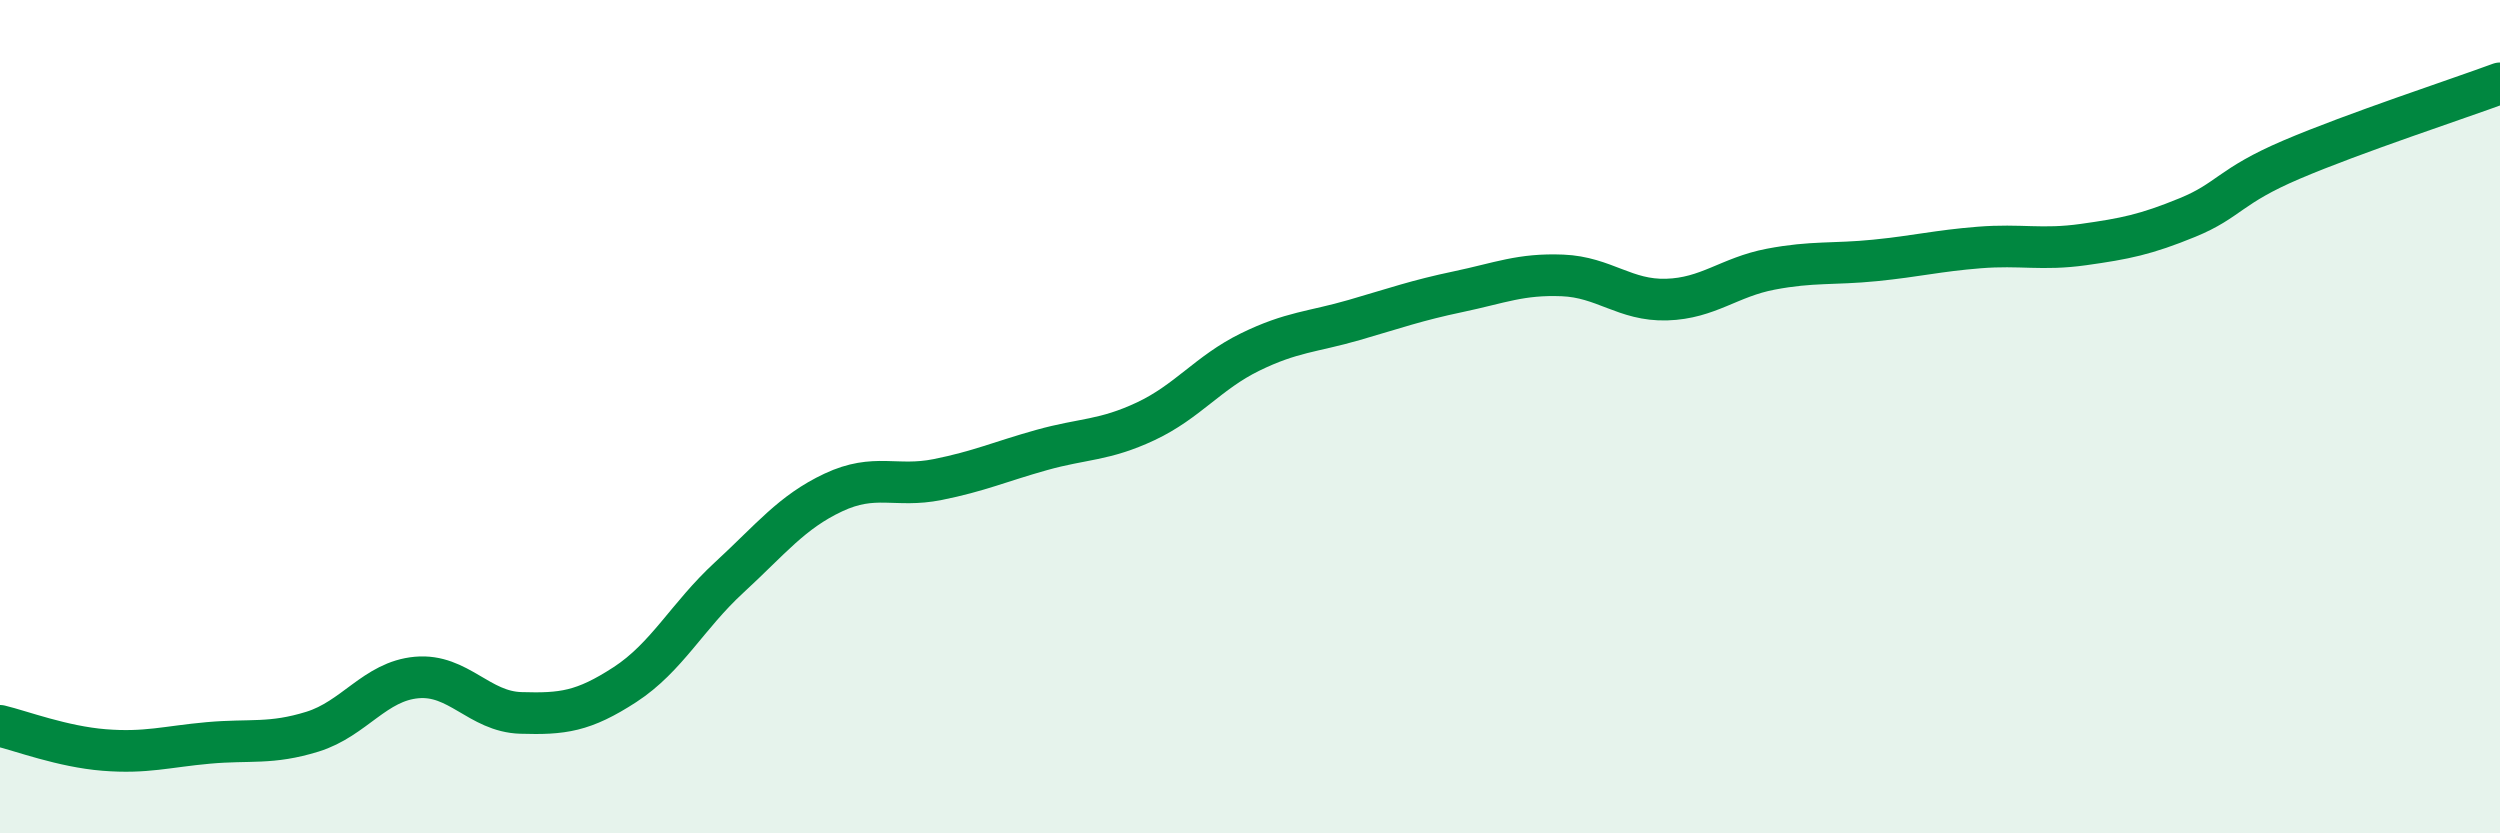
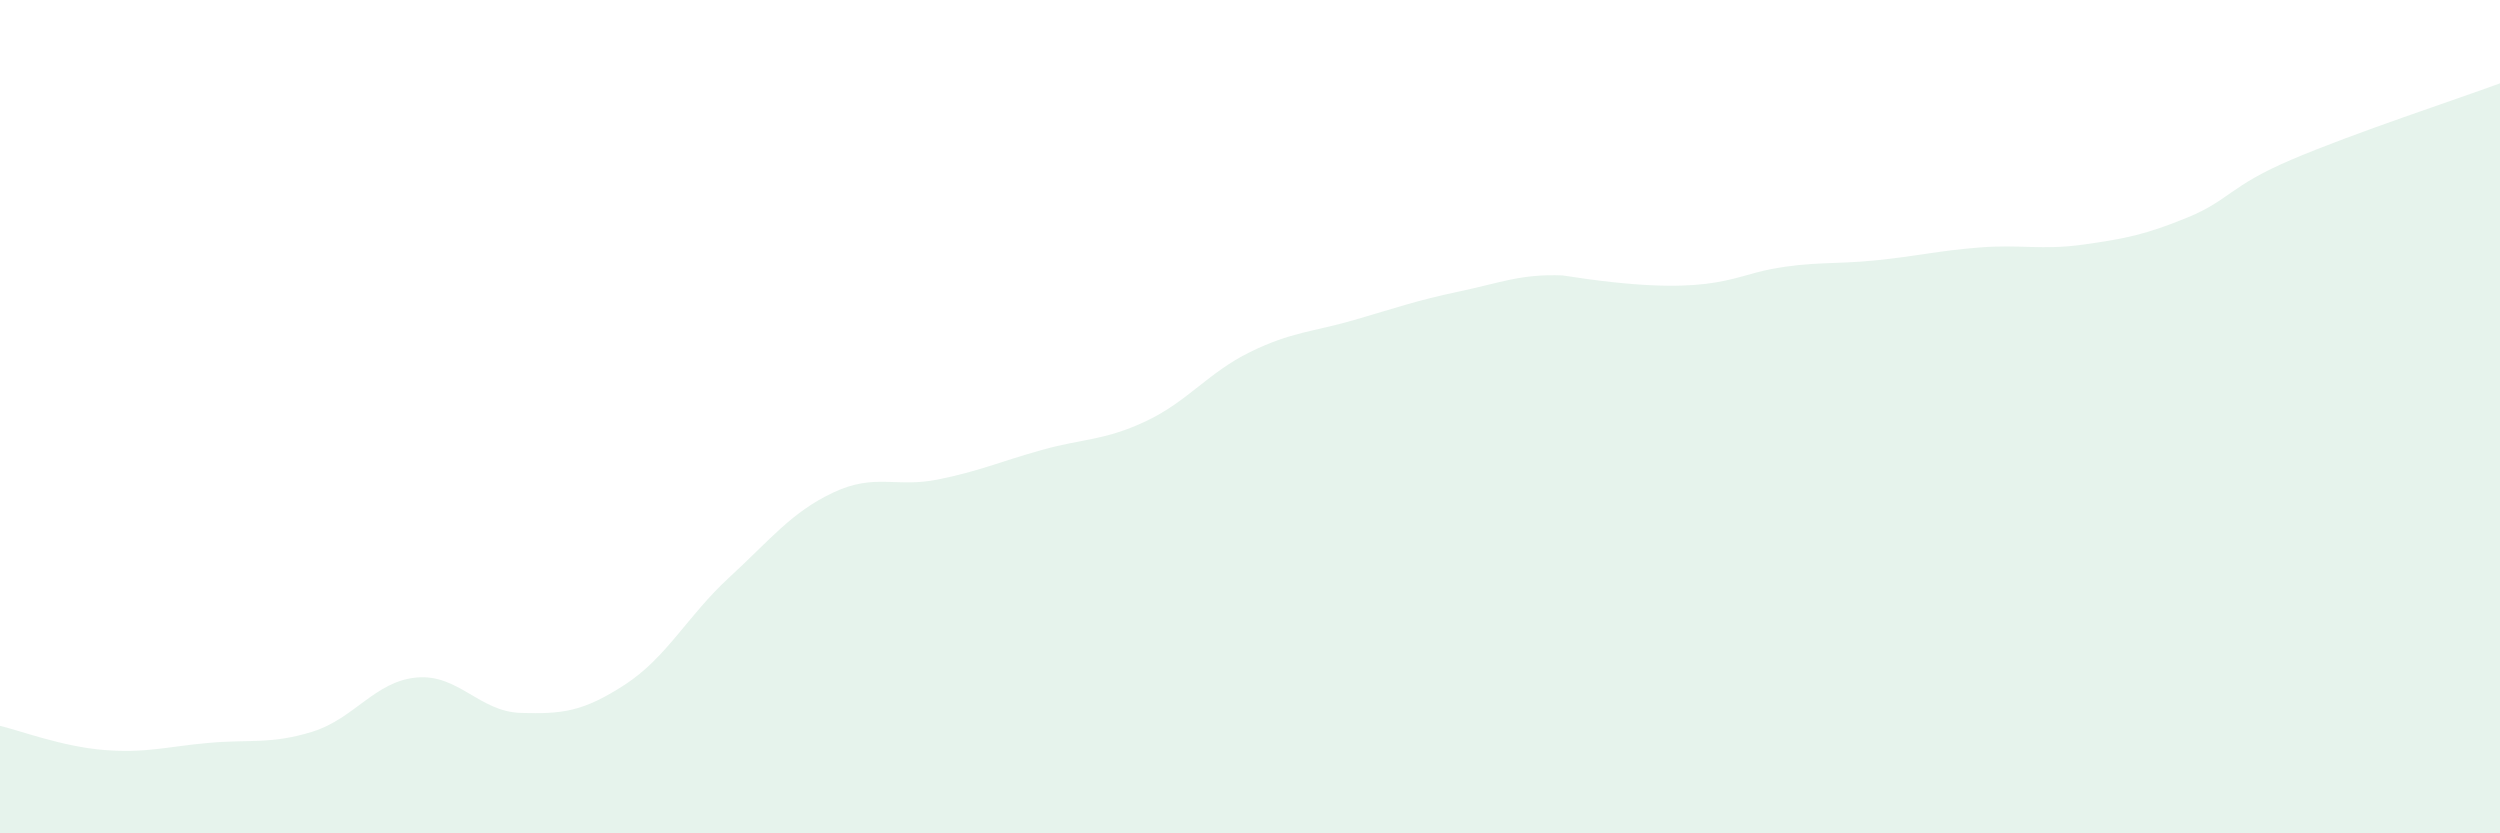
<svg xmlns="http://www.w3.org/2000/svg" width="60" height="20" viewBox="0 0 60 20">
-   <path d="M 0,17.42 C 0.5,17.54 1.5,17.92 2.5,18 C 3.5,18.08 4,17.92 5,17.83 C 6,17.74 6.5,17.87 7.5,17.56 C 8.5,17.25 9,16.35 10,16.26 C 11,16.17 11.5,17.08 12.5,17.11 C 13.5,17.14 14,17.08 15,16.43 C 16,15.78 16.5,14.78 17.5,13.86 C 18.5,12.94 19,12.29 20,11.82 C 21,11.35 21.5,11.71 22.5,11.51 C 23.5,11.31 24,11.08 25,10.8 C 26,10.52 26.5,10.58 27.5,10.11 C 28.5,9.64 29,8.94 30,8.45 C 31,7.96 31.5,7.97 32.5,7.68 C 33.5,7.39 34,7.21 35,7 C 36,6.79 36.5,6.57 37.5,6.61 C 38.5,6.65 39,7.22 40,7.19 C 41,7.16 41.5,6.65 42.5,6.46 C 43.5,6.27 44,6.35 45,6.25 C 46,6.15 46.5,6.02 47.5,5.94 C 48.5,5.86 49,6.01 50,5.87 C 51,5.73 51.5,5.63 52.5,5.22 C 53.5,4.81 53.5,4.47 55,3.83 C 56.5,3.19 59,2.37 60,2L60 20L0 20Z" fill="#008740" opacity="0.1" stroke-linecap="round" stroke-linejoin="round" />
-   <path d="M 0,17.42 C 0.5,17.54 1.5,17.92 2.5,18 C 3.5,18.08 4,17.92 5,17.83 C 6,17.74 6.5,17.87 7.5,17.56 C 8.5,17.25 9,16.35 10,16.26 C 11,16.17 11.5,17.08 12.5,17.11 C 13.5,17.14 14,17.08 15,16.43 C 16,15.78 16.5,14.78 17.5,13.86 C 18.5,12.94 19,12.29 20,11.82 C 21,11.35 21.5,11.71 22.5,11.51 C 23.5,11.31 24,11.08 25,10.8 C 26,10.52 26.5,10.58 27.5,10.11 C 28.5,9.64 29,8.94 30,8.45 C 31,7.96 31.5,7.97 32.5,7.68 C 33.5,7.39 34,7.21 35,7 C 36,6.79 36.5,6.57 37.5,6.61 C 38.5,6.65 39,7.22 40,7.19 C 41,7.16 41.5,6.65 42.5,6.46 C 43.5,6.27 44,6.35 45,6.25 C 46,6.15 46.5,6.02 47.5,5.94 C 48.5,5.86 49,6.01 50,5.87 C 51,5.73 51.5,5.63 52.5,5.22 C 53.5,4.81 53.5,4.47 55,3.83 C 56.5,3.19 59,2.37 60,2" stroke="#008740" stroke-width="1" fill="none" stroke-linecap="round" stroke-linejoin="round" />
+   <path d="M 0,17.42 C 0.5,17.54 1.5,17.92 2.5,18 C 3.5,18.08 4,17.92 5,17.83 C 6,17.74 6.5,17.87 7.5,17.56 C 8.5,17.25 9,16.35 10,16.26 C 11,16.17 11.5,17.08 12.5,17.11 C 13.5,17.14 14,17.08 15,16.43 C 16,15.78 16.5,14.78 17.5,13.86 C 18.5,12.94 19,12.29 20,11.82 C 21,11.35 21.5,11.71 22.5,11.51 C 23.5,11.31 24,11.08 25,10.8 C 26,10.52 26.5,10.58 27.5,10.11 C 28.5,9.64 29,8.94 30,8.45 C 31,7.96 31.5,7.97 32.5,7.68 C 33.5,7.39 34,7.21 35,7 C 36,6.79 36.5,6.57 37.5,6.61 C 41,7.16 41.5,6.65 42.5,6.46 C 43.5,6.27 44,6.35 45,6.25 C 46,6.15 46.5,6.02 47.5,5.94 C 48.5,5.86 49,6.01 50,5.87 C 51,5.73 51.5,5.63 52.5,5.22 C 53.5,4.81 53.5,4.47 55,3.83 C 56.5,3.19 59,2.37 60,2L60 20L0 20Z" fill="#008740" opacity="0.1" stroke-linecap="round" stroke-linejoin="round" />
</svg>